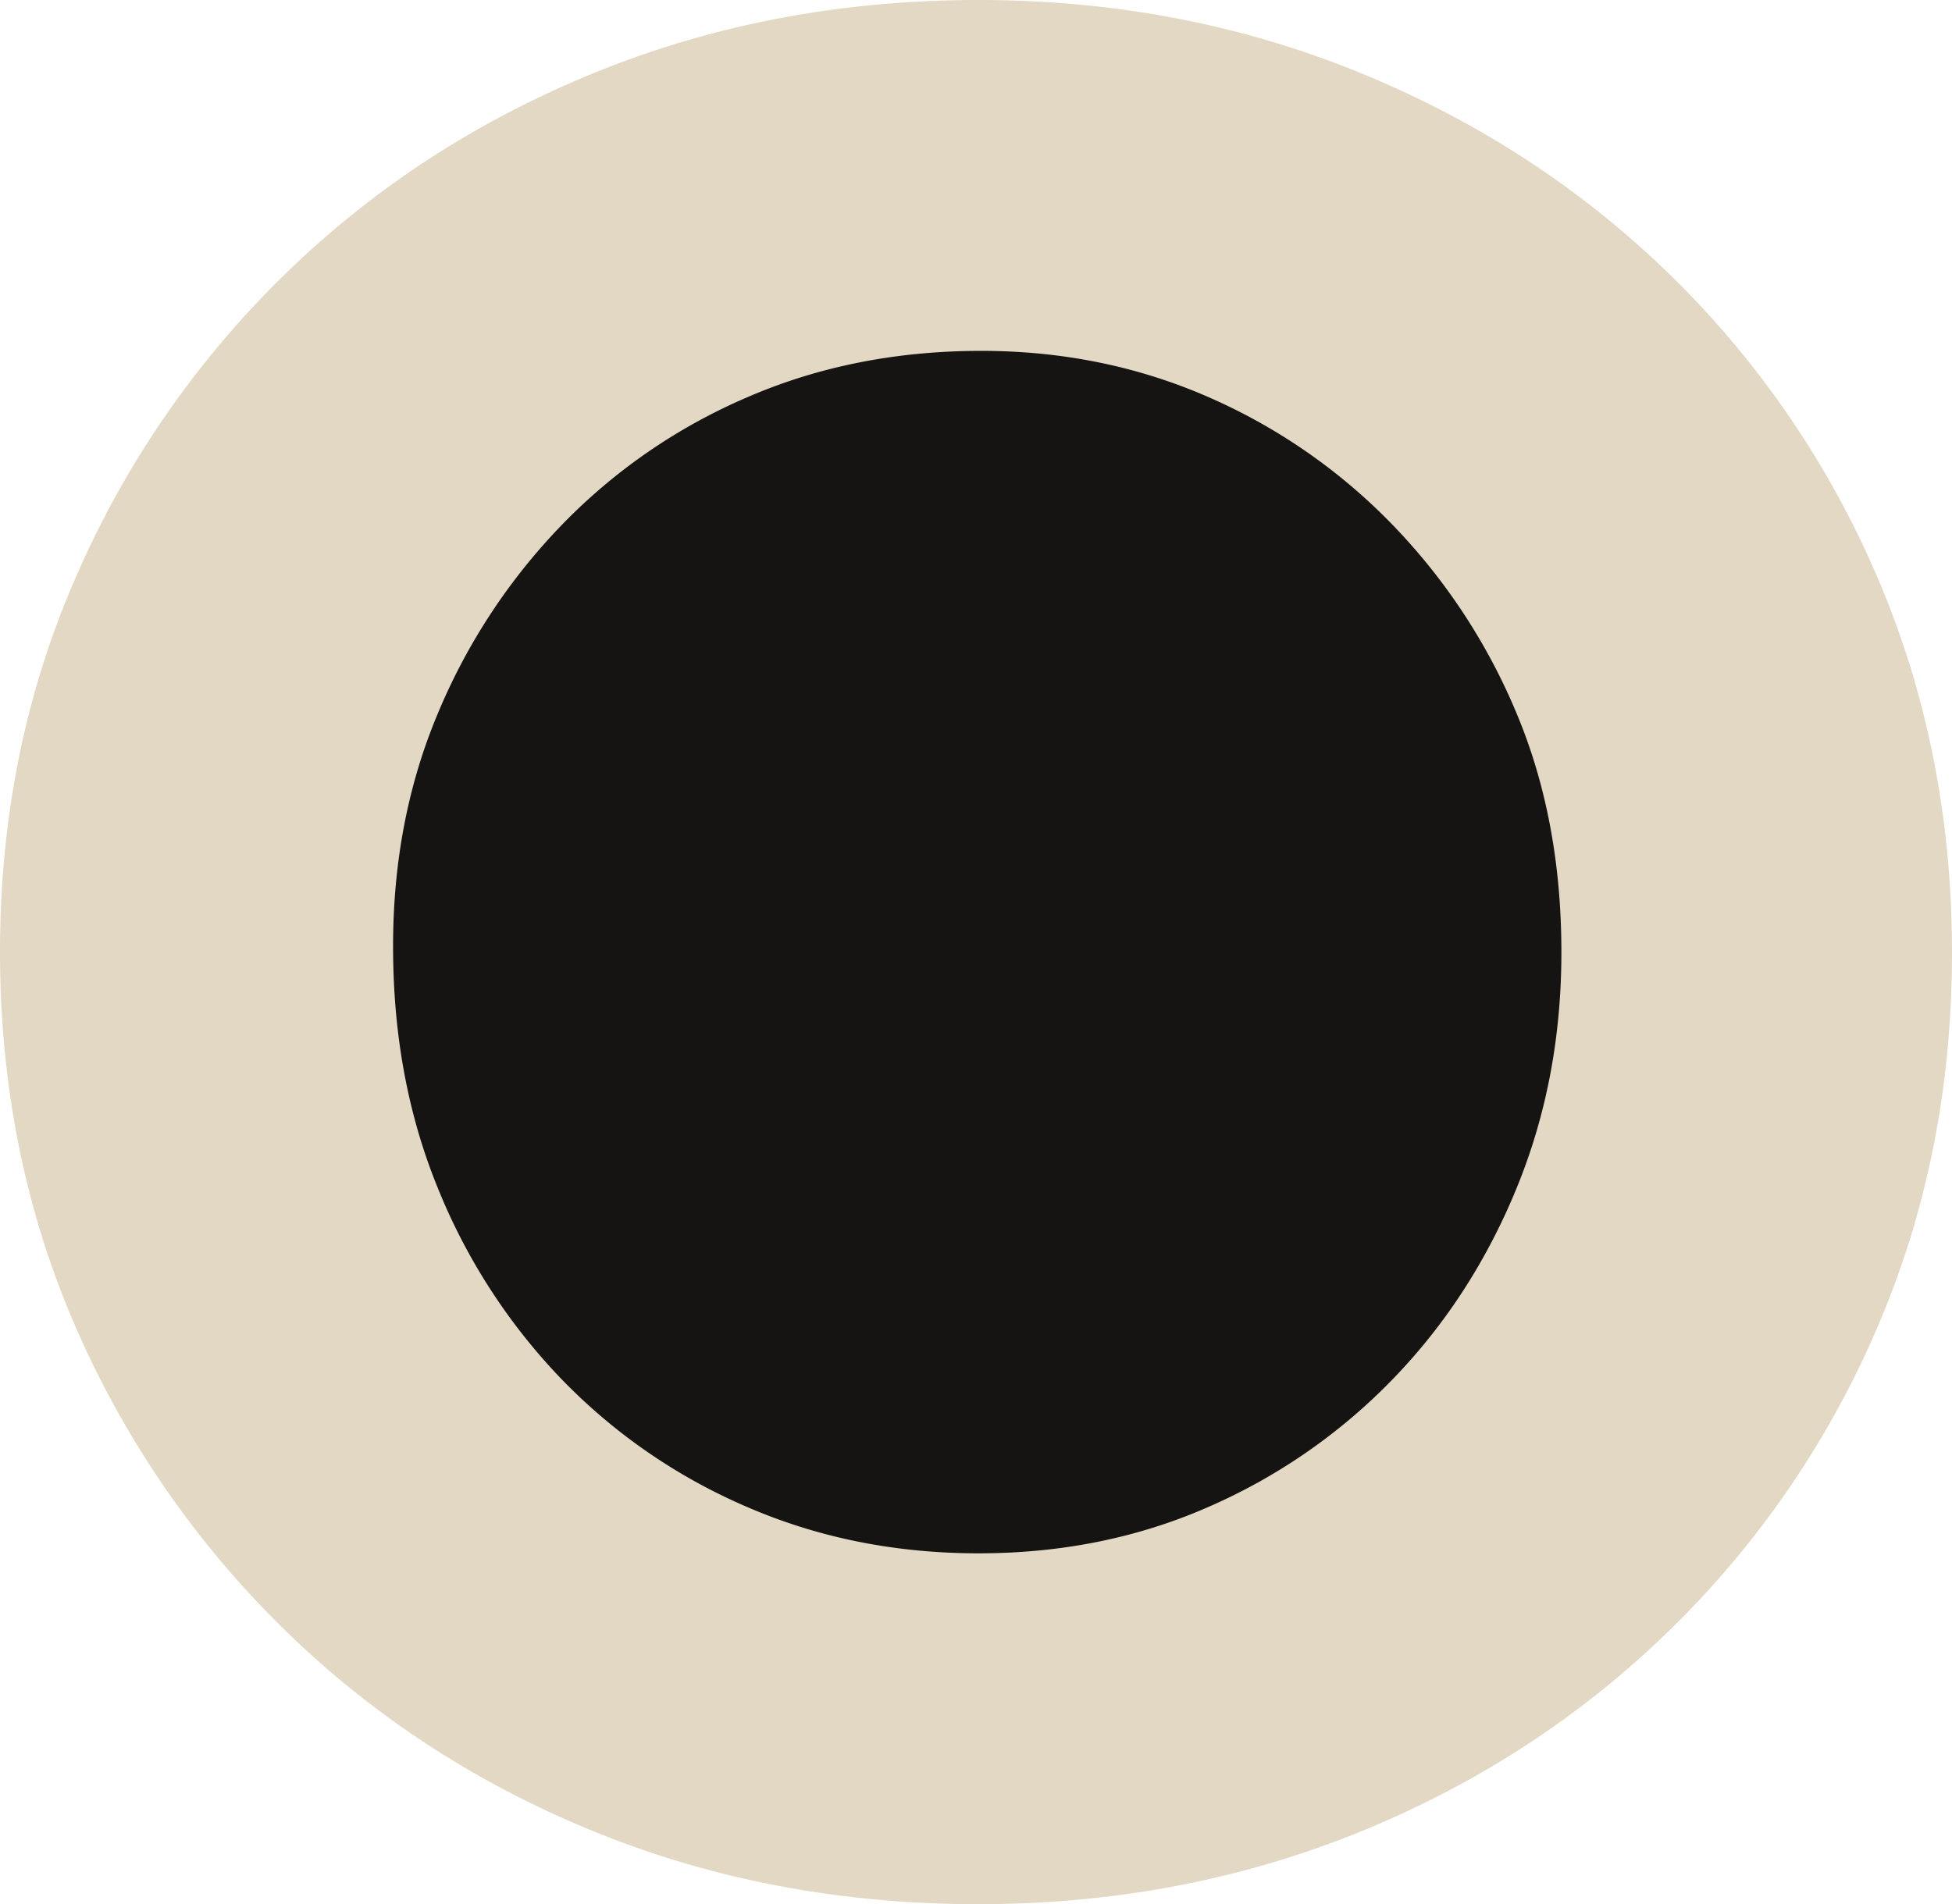
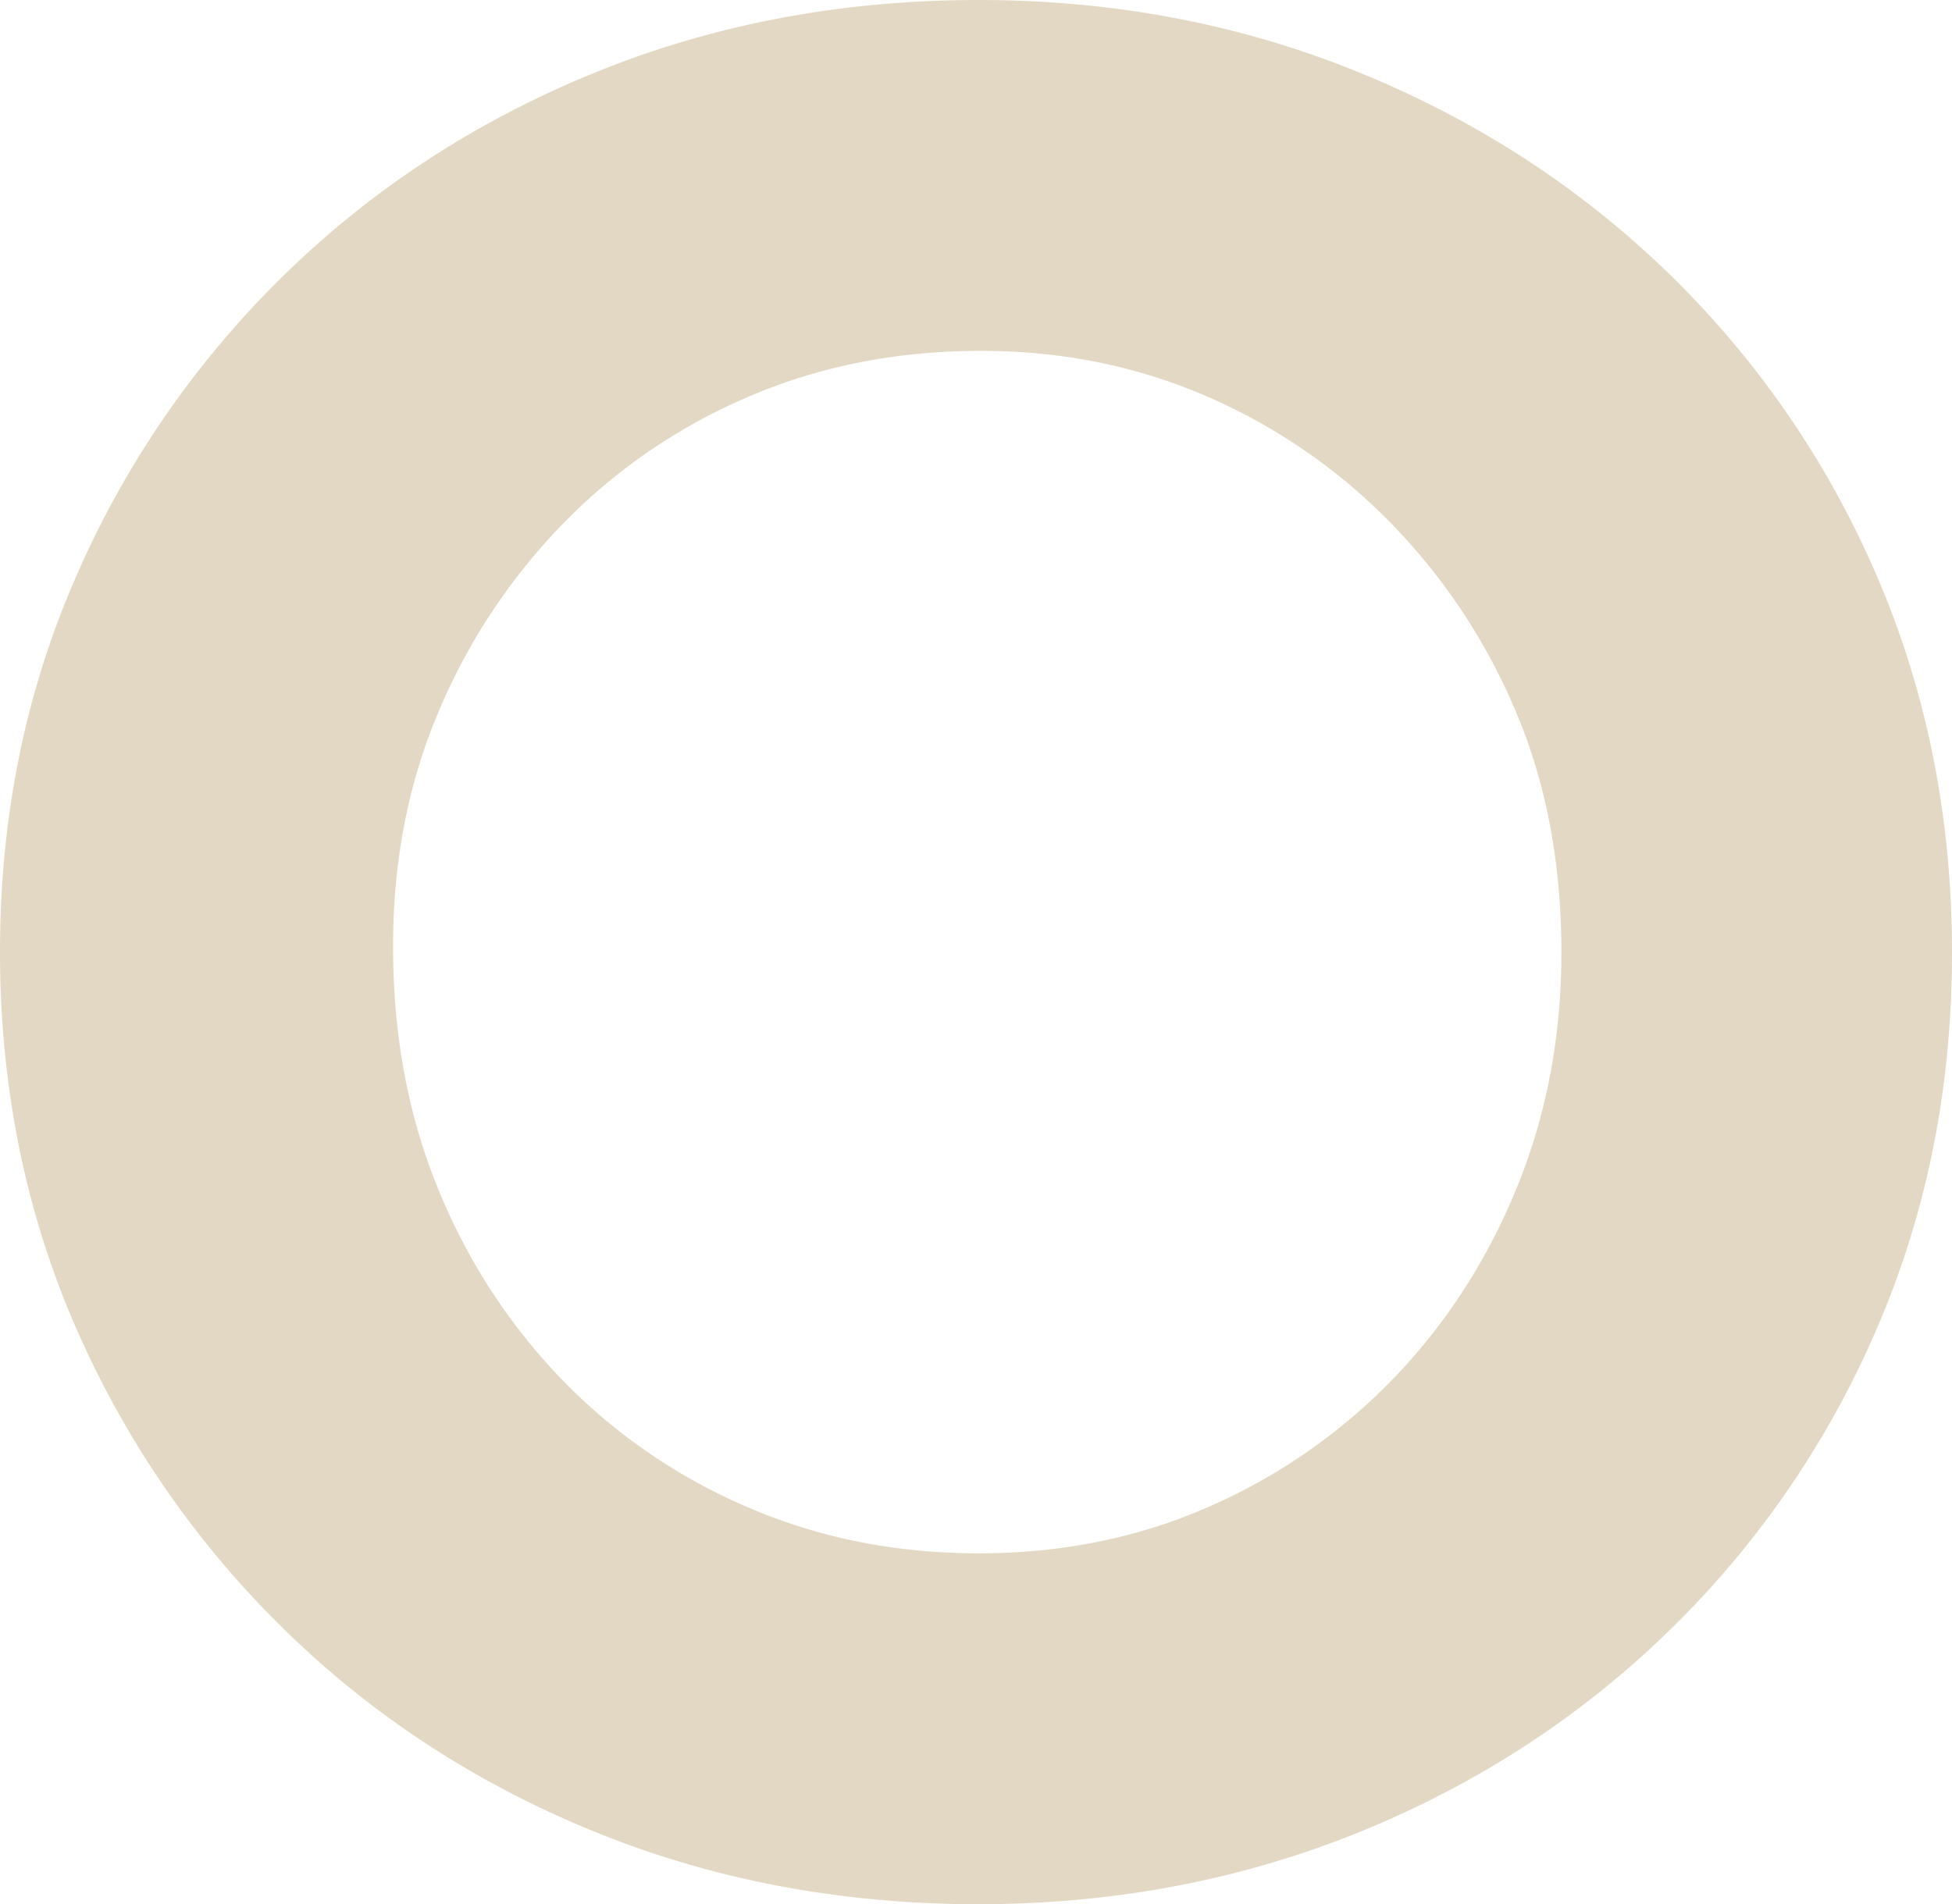
<svg xmlns="http://www.w3.org/2000/svg" width="1106.9" height="1080" data-name="Layer 1">
  <g>
    <title>Layer 1</title>
-     <circle id="svg_1" fill="#151413" r="449.5" cy="542" cx="540.5" class="cls-1" />
    <path id="svg_2" fill="#e3d8c4" d="m554.9,1080q-116.7,0 -217.7,-41.1t-176.5,-115.2a541.91,541.91 0 0 1 -118.2,-172q-42.45,-97.95 -42.5,-211.7t42.6,-211.7a539.19,539.19 0 0 1 118.2,-172q75.5,-73.95 176.5,-115.1t217.6,-41.2q115.2,0 216.1,41.2t176.6,115.2a531.06,531.06 0 0 1 117.4,172q41.85,98 41.9,211.7t-41.9,211.7a531.06,531.06 0 0 1 -117.4,172q-75.6,74.1 -176.5,115.2q-100.95,40.95 -216.2,41zm0,-199q70.35,0 130.1,-26.2a327.4,327.4 0 0 0 104.7,-72.5q44.85,-46.3 70.3,-108.4t25.4,-133.9q0,-74.85 -25.4,-135.4a343.38,343.38 0 0 0 -70.3,-106.9a327.69,327.69 0 0 0 -104.7,-72.6q-59.85,-26.1 -128.6,-26.1q-71.85,0 -132.4,26.2a323.48,323.48 0 0 0 -105.4,72.5a343.38,343.38 0 0 0 -70.3,106.9q-25.5,60.6 -25.4,132.4q0,74.85 25.4,136.9a339.41,339.41 0 0 0 70.3,108.5a323.9,323.9 0 0 0 105.5,72.5c40.3,17.4 84,26.1 130.8,26.1z" class="cls-2" />
  </g>
</svg>